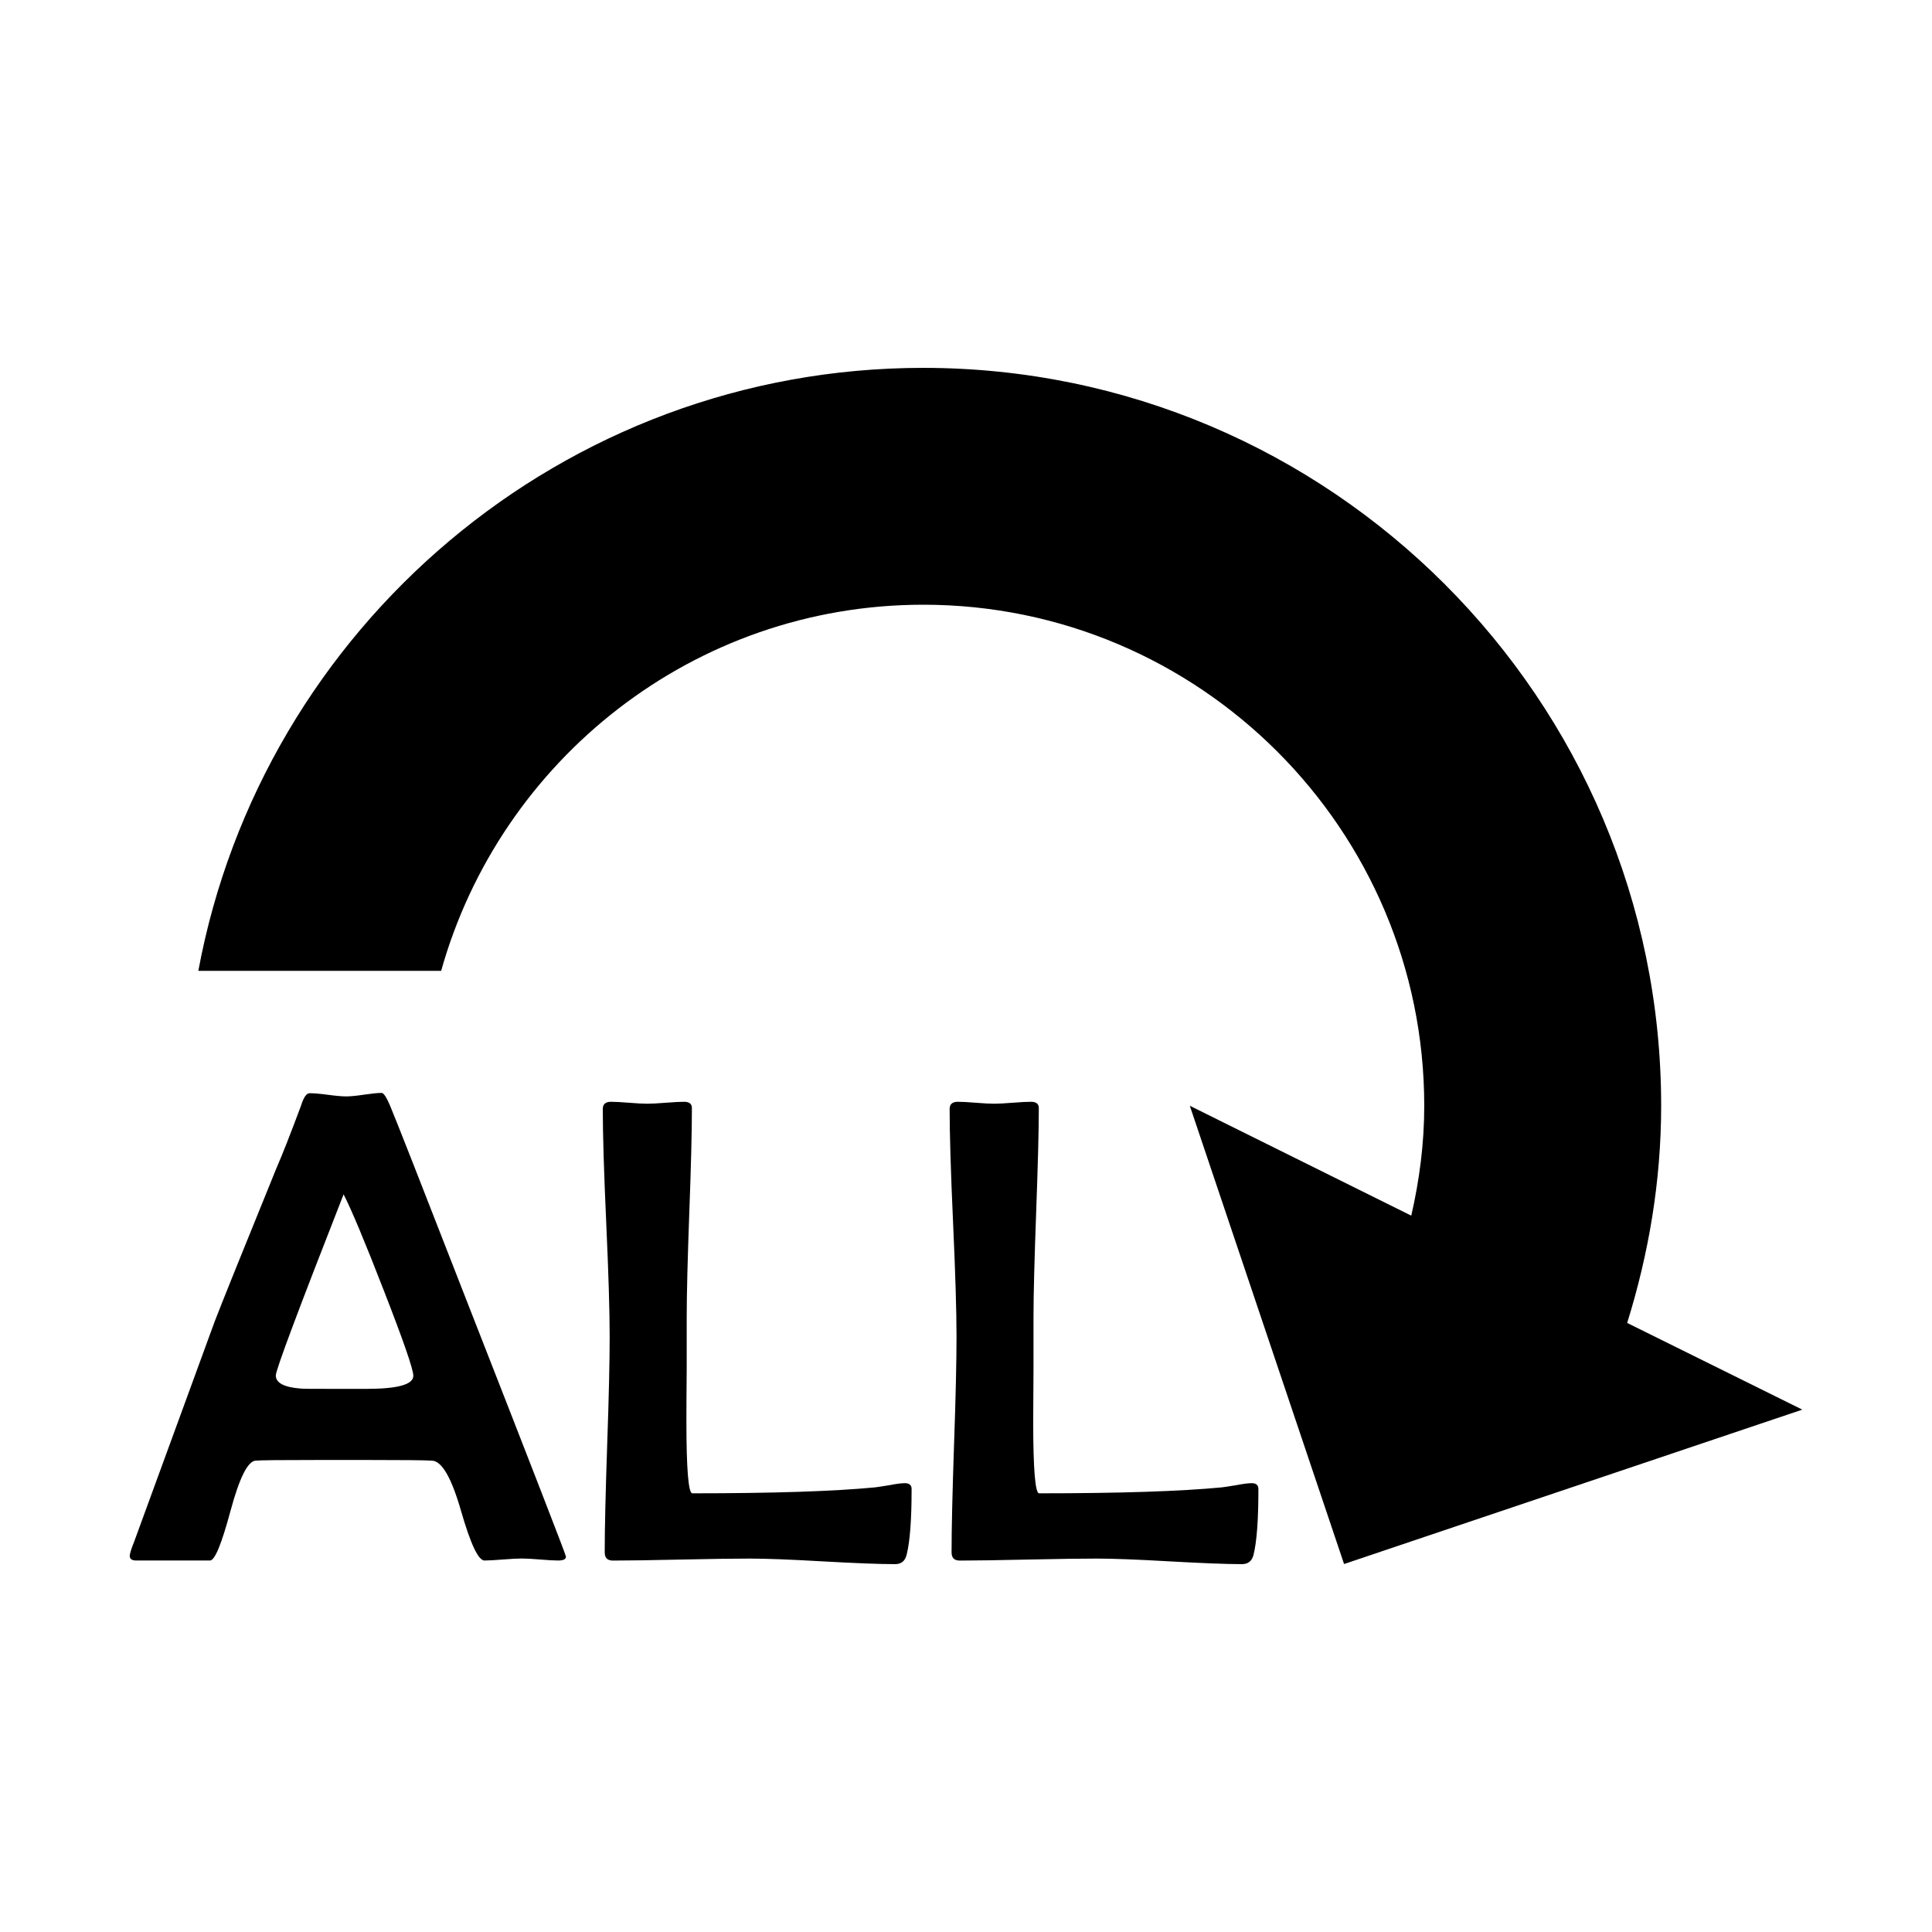
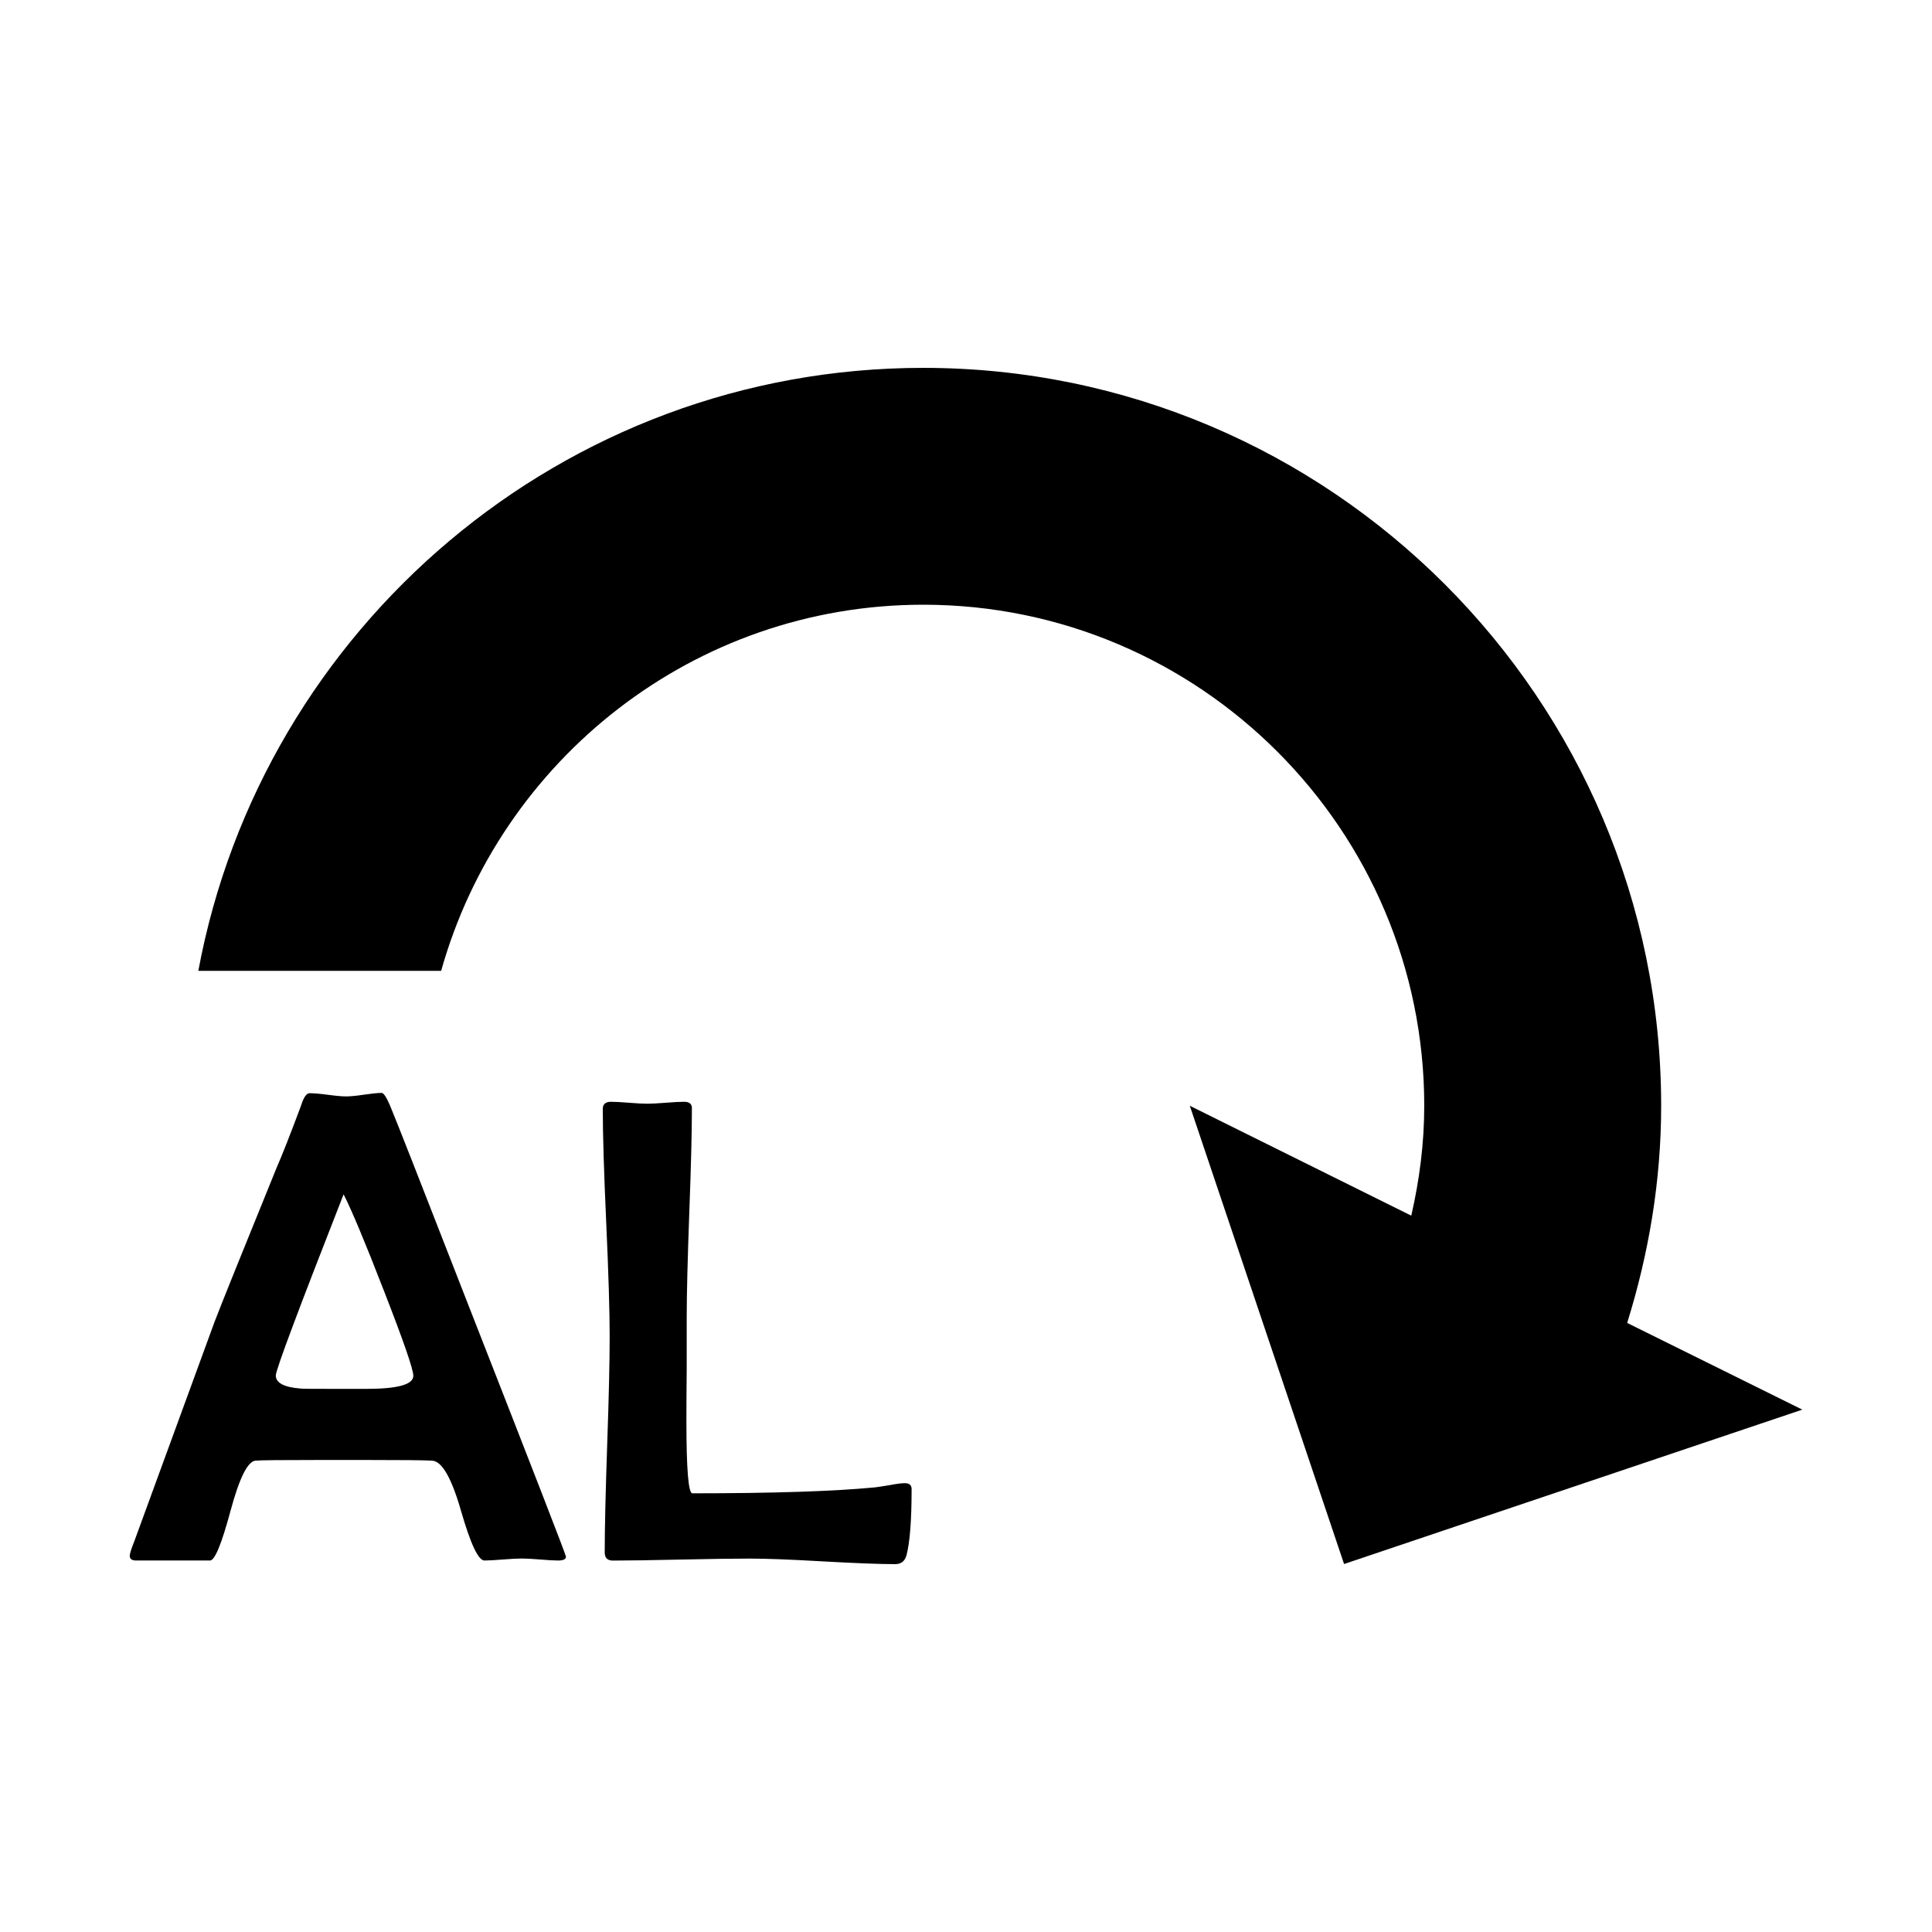
<svg xmlns="http://www.w3.org/2000/svg" height="32px" style="enable-background:new 0 0 32 32;" version="1.1" viewBox="0 0 32 32" width="32px" xml:space="preserve">
  <g id="_x32__audio_simple_repeat_all">
    <g>
      <path d="M26.951,21.912c0.355-1.139,0.563-2.343,0.563-3.596c0-6.74-5.482-12.223-12.222-12.223    c-5.975,0-10.953,4.313-12.007,9.987h4.022c0.98-3.493,4.184-6.064,7.985-6.064c4.576,0,8.298,3.723,8.298,8.299    c0,0.627-0.08,1.232-0.215,1.82l-3.668-1.82l2.555,7.59l7.59-2.557L26.951,21.912z" />
      <path d="M6.456,18.302c-0.058-0.134-0.103-0.2-0.135-0.2c-0.062,0-0.158,0.01-0.291,0.029c-0.132,0.02-0.23,0.029-0.295,0.029    c-0.069,0-0.17-0.009-0.304-0.027c-0.134-0.018-0.235-0.026-0.304-0.026c-0.051,0-0.098,0.068-0.141,0.206    c-0.174,0.467-0.311,0.815-0.412,1.047c-0.568,1.396-0.908,2.24-1.02,2.533l-1.329,3.634c-0.051,0.127-0.076,0.208-0.076,0.244    c0,0.051,0.036,0.076,0.108,0.076h1.221c0.08,0,0.192-0.273,0.339-0.819s0.285-0.824,0.415-0.835    c0.083-0.008,0.423-0.011,1.02-0.011h0.857c0.564,0,0.913,0.003,1.047,0.011c0.163,0.007,0.323,0.284,0.48,0.832    c0.158,0.548,0.287,0.822,0.388,0.822c0.068,0,0.171-0.006,0.309-0.017c0.137-0.011,0.24-0.016,0.309-0.016    s0.169,0.005,0.301,0.016c0.132,0.011,0.232,0.017,0.301,0.017c0.087,0,0.13-0.021,0.13-0.065c0-0.025-0.544-1.428-1.633-4.209    C6.971,19.595,6.542,18.504,6.456,18.302z M6.071,23.004H5.512c-0.34,0-0.517-0.001-0.531-0.005    c-0.275-0.021-0.413-0.094-0.413-0.217c0-0.091,0.375-1.091,1.123-3c0.13,0.253,0.353,0.785,0.667,1.595    c0.326,0.835,0.488,1.306,0.488,1.41C6.846,22.932,6.588,23.004,6.071,23.004z" />
      <path d="M14.988,24.566c-0.058,0-0.141,0.011-0.25,0.032c-0.134,0.022-0.217,0.035-0.25,0.038    c-0.68,0.065-1.687,0.098-3.021,0.098c-0.065,0-0.098-0.401-0.098-1.204c0-0.188,0.001-0.474,0.005-0.856c0-0.384,0-0.669,0-0.857    c0-0.387,0.015-0.966,0.043-1.735c0.029-0.771,0.043-1.348,0.043-1.73c0-0.069-0.043-0.103-0.13-0.103    c-0.065,0-0.167,0.005-0.304,0.016s-0.239,0.016-0.304,0.016c-0.069,0-0.17-0.005-0.304-0.016s-0.233-0.016-0.298-0.016    c-0.09,0-0.136,0.039-0.136,0.119c0,0.419,0.019,1.047,0.057,1.885c0.038,0.837,0.057,1.465,0.057,1.885    c0,0.397-0.013,0.994-0.041,1.79c-0.027,0.795-0.041,1.39-0.041,1.784c0,0.091,0.045,0.136,0.135,0.136    c0.253,0,0.631-0.006,1.134-0.017c0.503-0.011,0.88-0.016,1.134-0.016c0.268,0,0.669,0.015,1.204,0.046    c0.535,0.03,0.937,0.046,1.204,0.046c0.102,0,0.165-0.053,0.19-0.157c0.054-0.214,0.082-0.573,0.082-1.079    C15.102,24.601,15.064,24.566,14.988,24.566z" />
-       <path d="M20.732,24.566c-0.059,0-0.141,0.011-0.25,0.032c-0.133,0.022-0.217,0.035-0.25,0.038    c-0.68,0.065-1.686,0.098-3.021,0.098c-0.065,0-0.098-0.401-0.098-1.204c0-0.188,0.002-0.474,0.005-0.856c0-0.384,0-0.669,0-0.857    c0-0.387,0.016-0.966,0.044-1.735c0.028-0.771,0.044-1.348,0.044-1.73c0-0.069-0.044-0.103-0.131-0.103    c-0.064,0-0.167,0.005-0.304,0.016s-0.239,0.016-0.304,0.016c-0.069,0-0.17-0.005-0.304-0.016s-0.233-0.016-0.298-0.016    c-0.09,0-0.136,0.039-0.136,0.119c0,0.419,0.019,1.047,0.057,1.885c0.038,0.837,0.057,1.465,0.057,1.885    c0,0.397-0.013,0.994-0.041,1.79c-0.027,0.795-0.041,1.39-0.041,1.784c0,0.091,0.045,0.136,0.136,0.136    c0.253,0,0.631-0.006,1.134-0.017c0.502-0.011,0.881-0.016,1.133-0.016c0.268,0,0.67,0.015,1.205,0.046    c0.535,0.03,0.936,0.046,1.203,0.046c0.102,0,0.166-0.053,0.191-0.157c0.053-0.214,0.08-0.573,0.08-1.079    C20.846,24.601,20.809,24.566,20.732,24.566z" />
    </g>
  </g>
</svg>